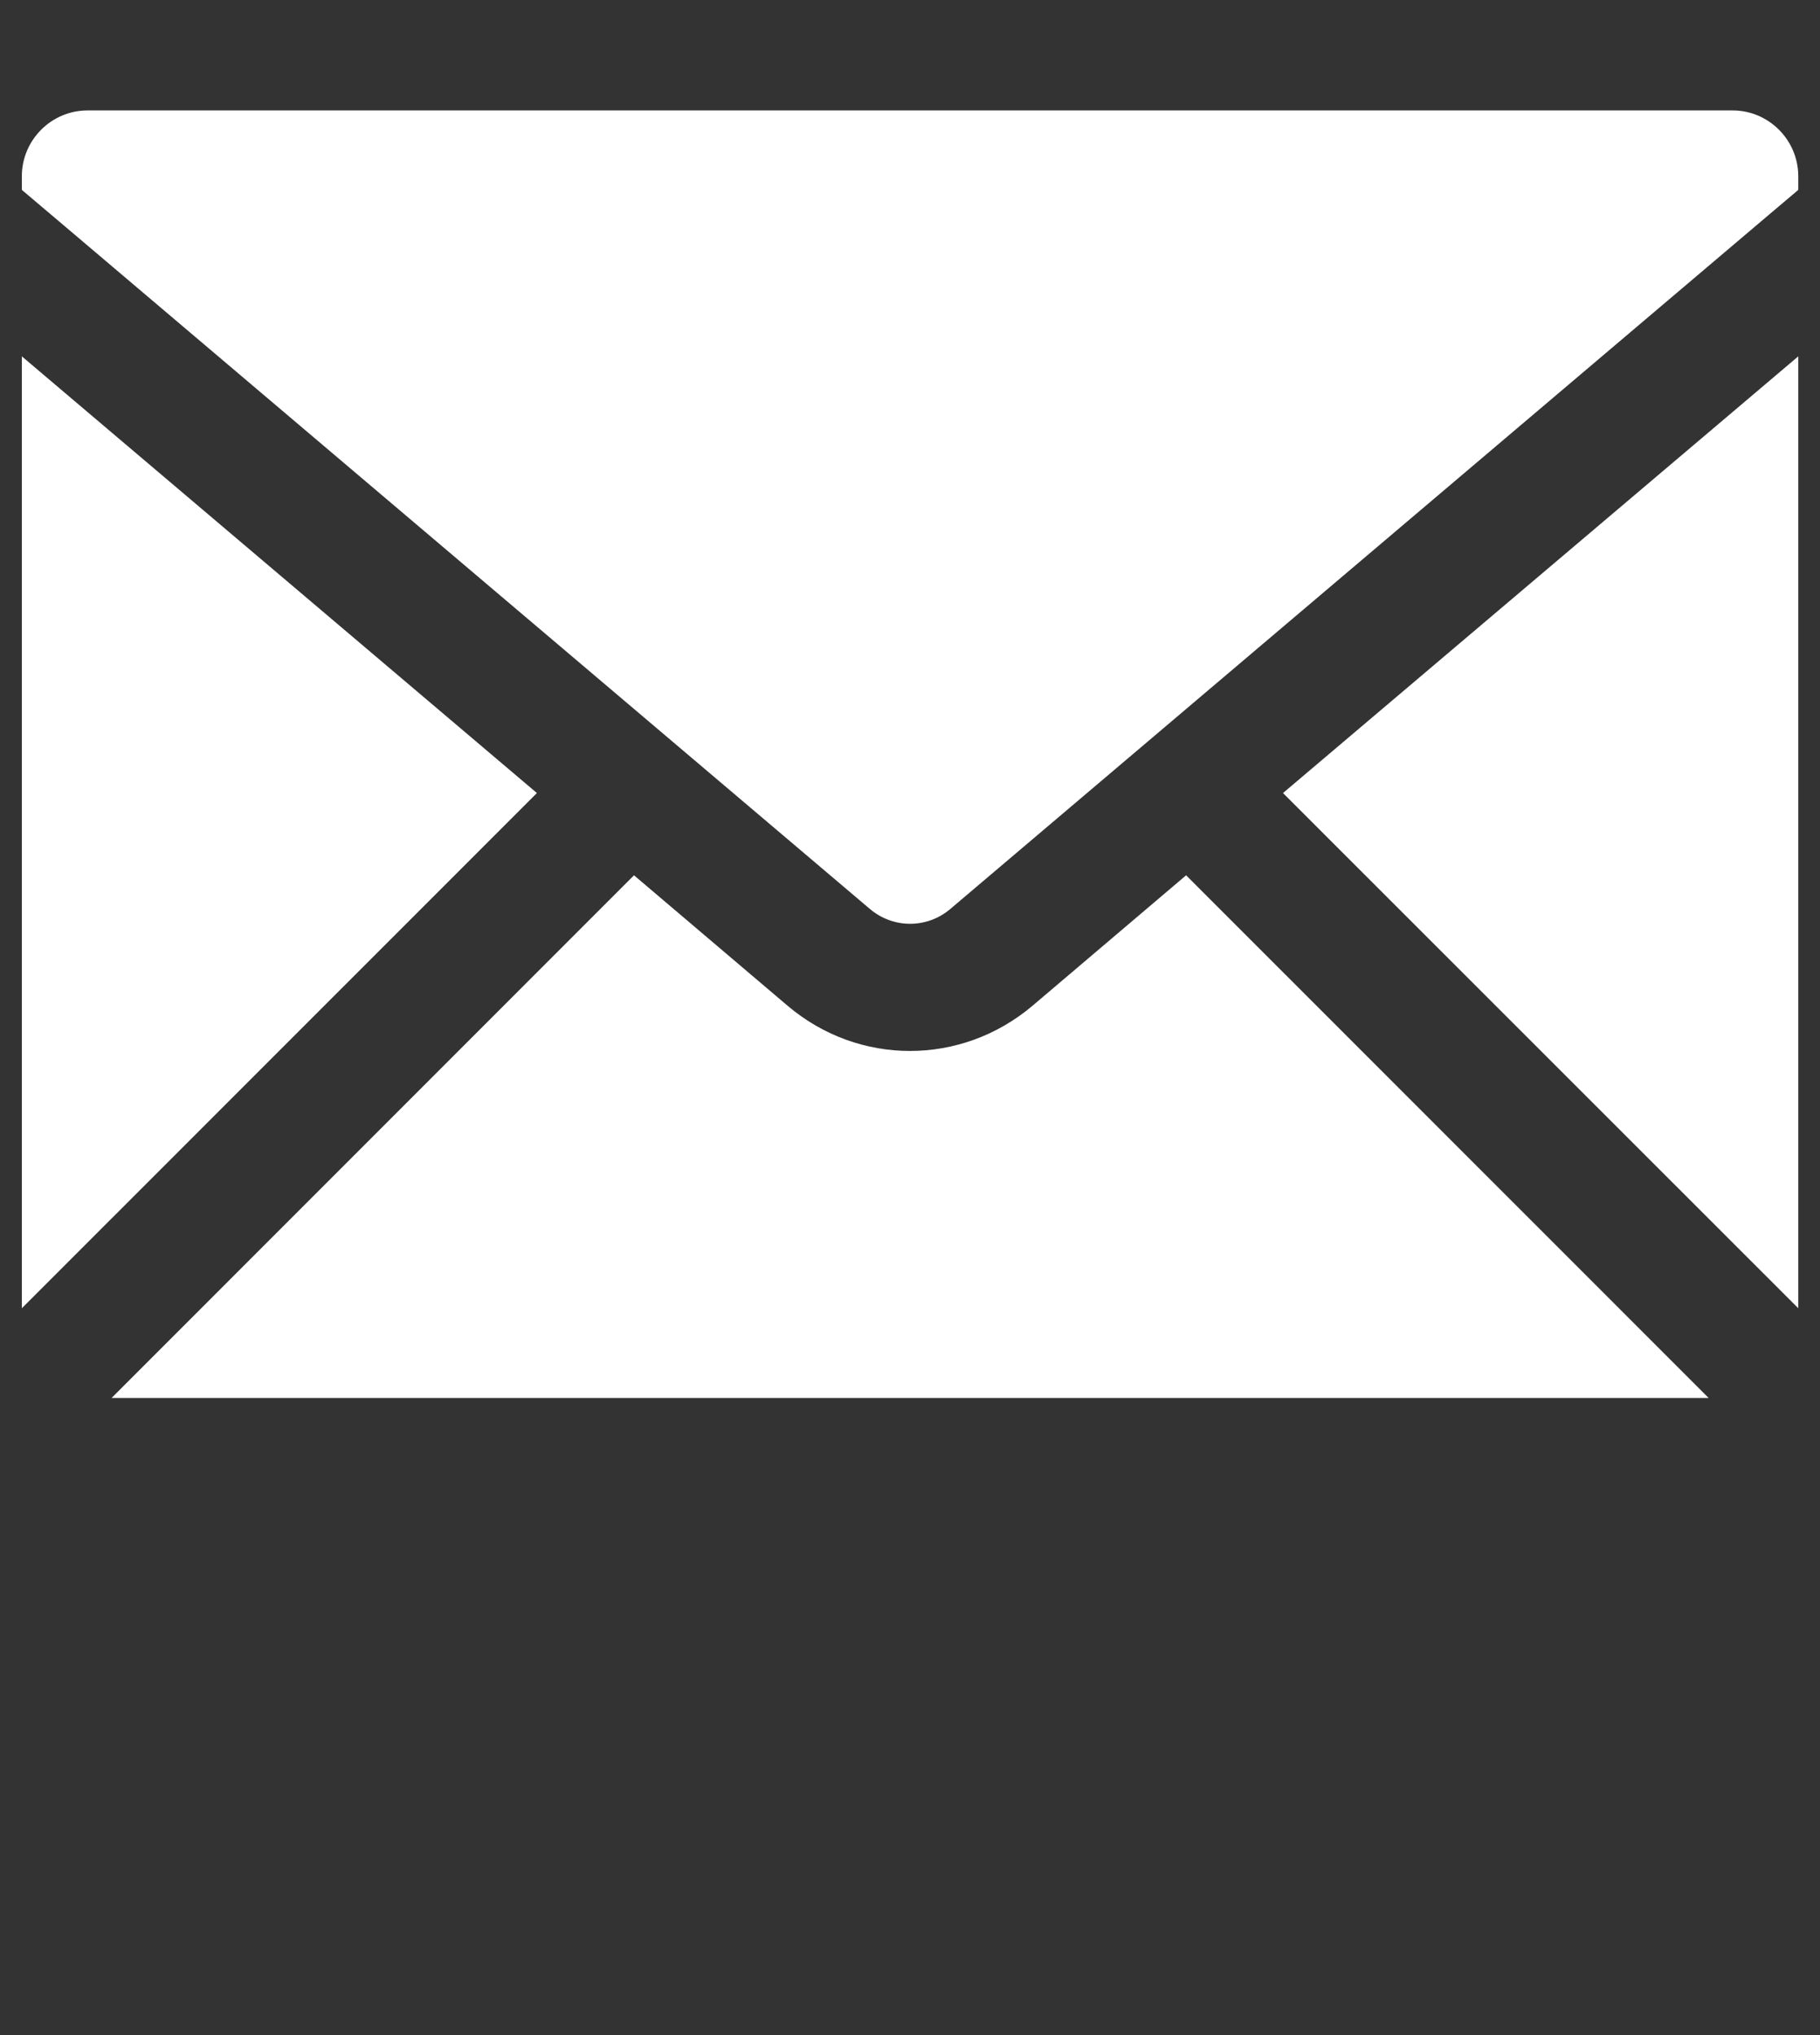
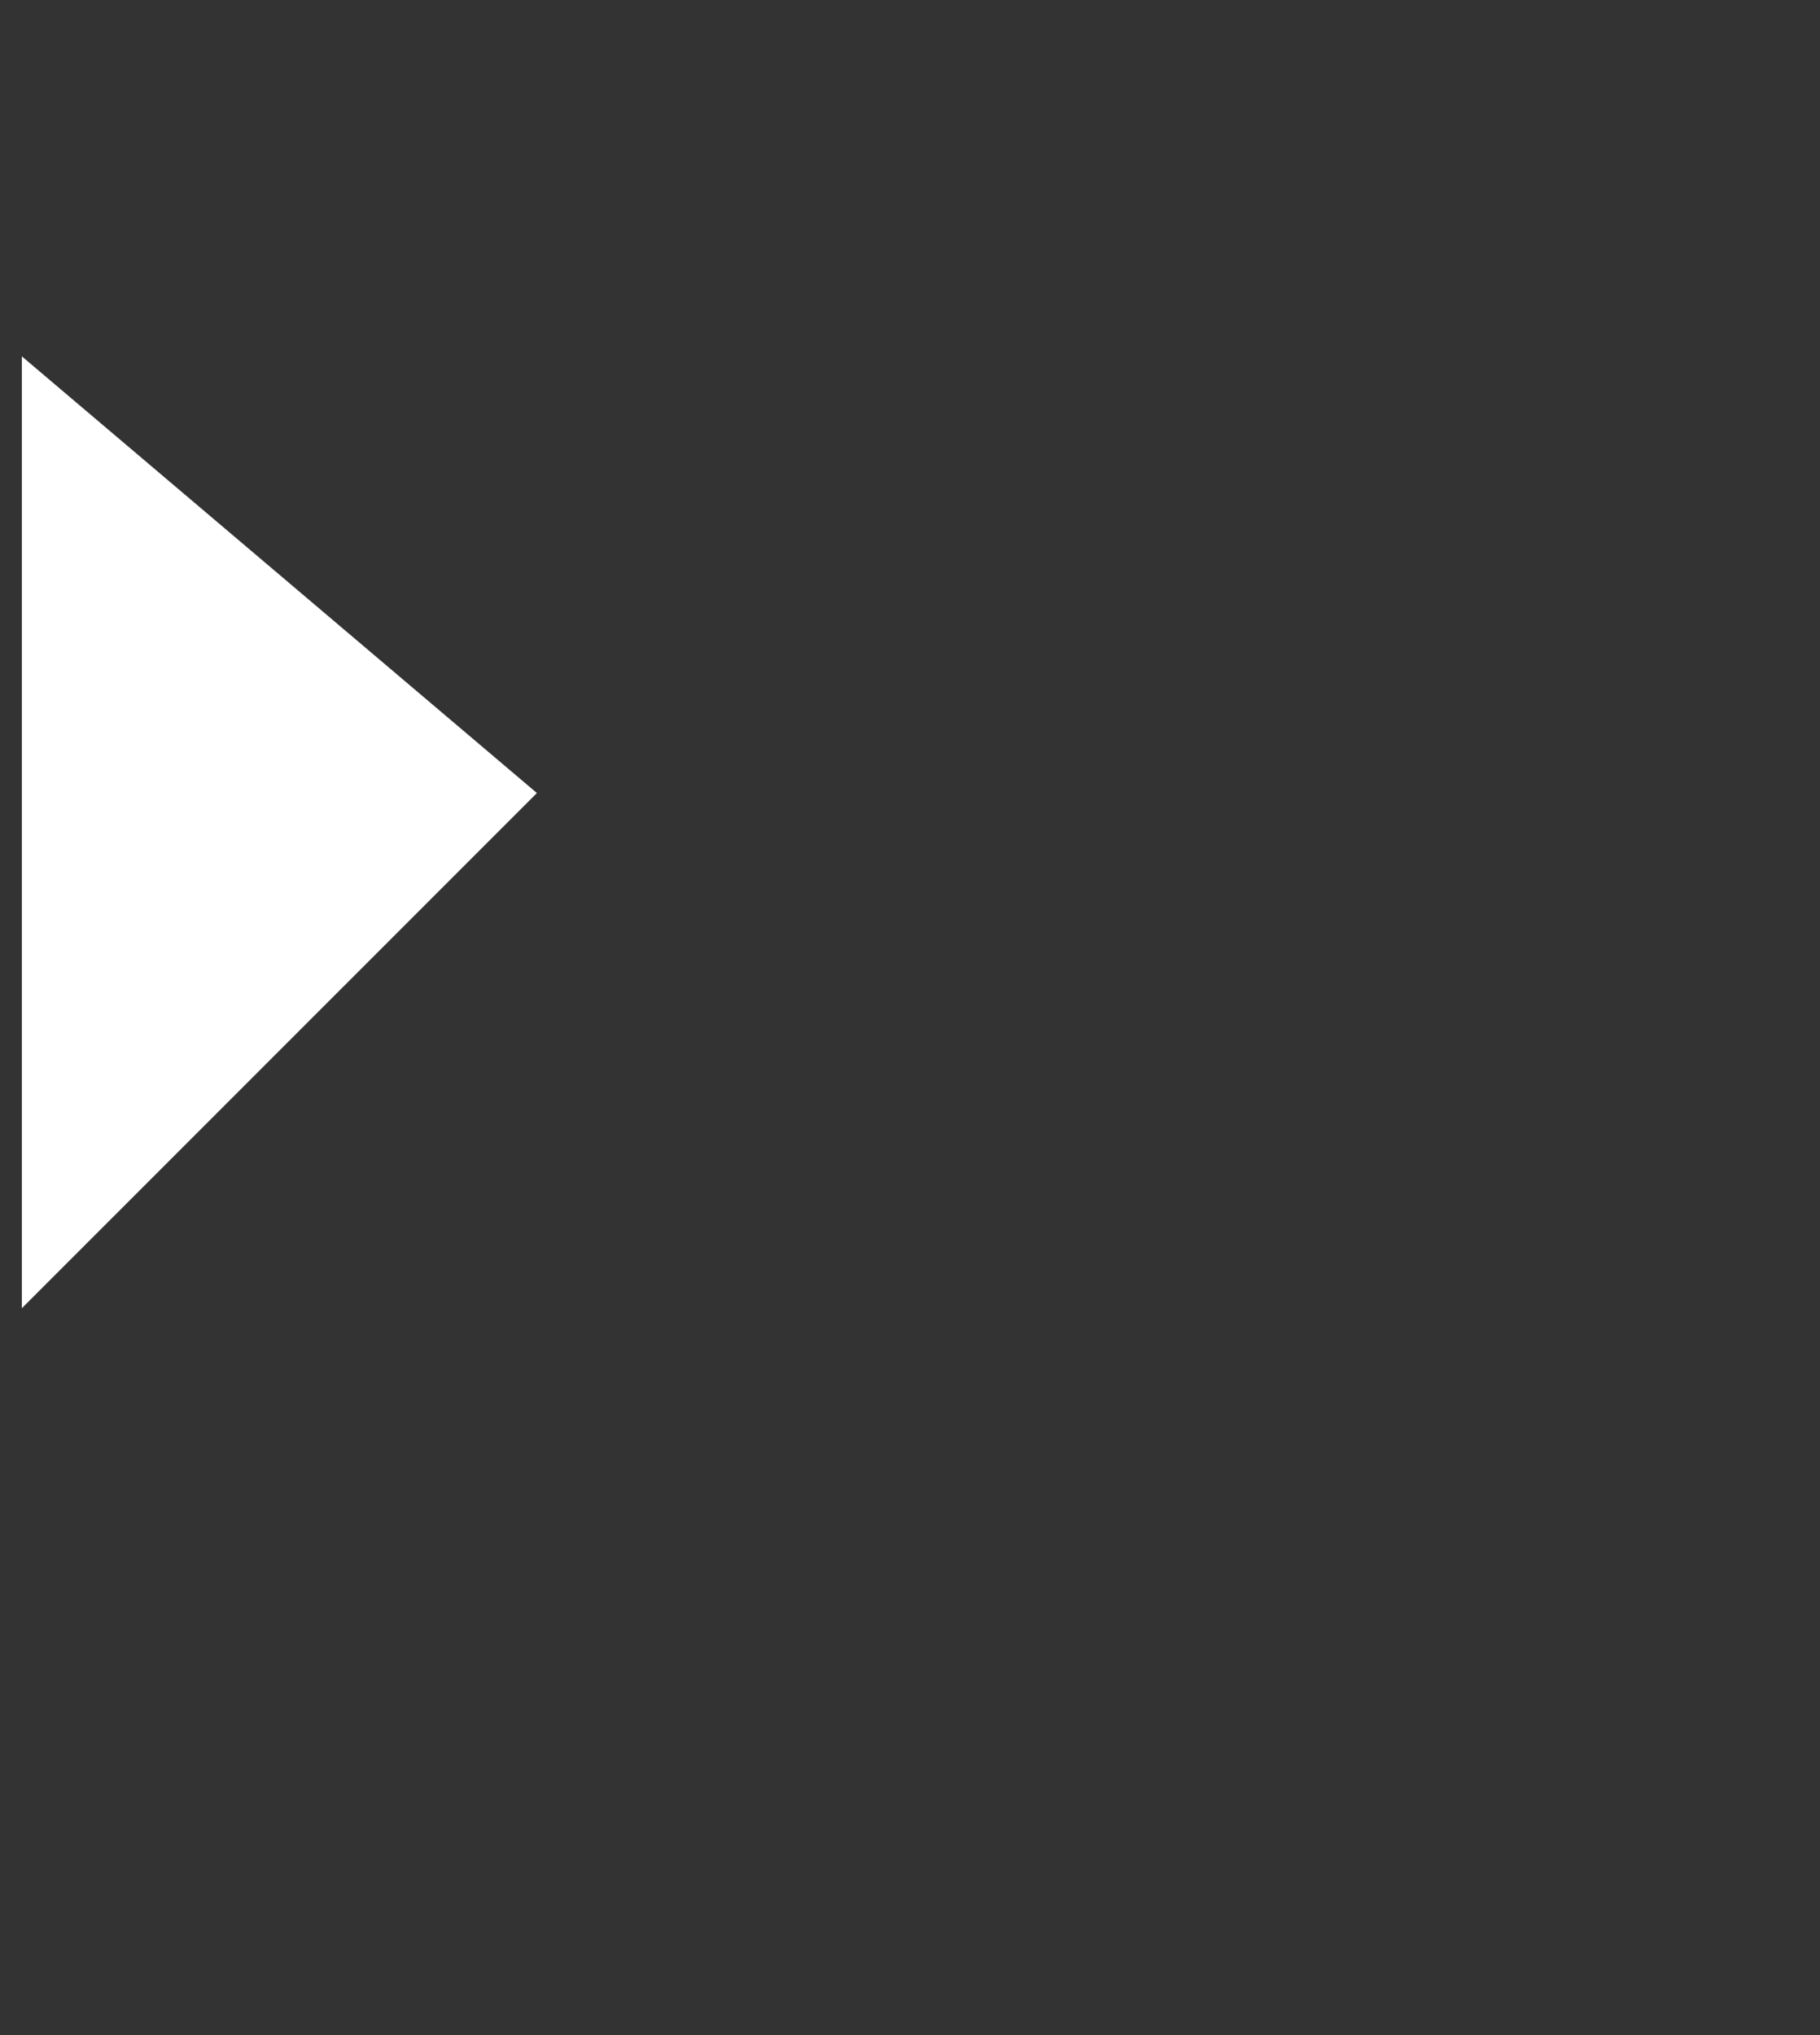
<svg xmlns="http://www.w3.org/2000/svg" version="1.1" id="Layer_1" x="0px" y="0px" width="17px" height="19px" viewBox="0 0 17 19" enable-background="new 0 0 17 19" xml:space="preserve">
  <rect x="0" y="0" width="17" height="19" fill="#333333" stroke="none" />
  <g id="XMLID_15_">
-     <path id="XMLID_21_" fill="#FFFFFF" d="M9.643,9.391C9.311,9.671,8.906,9.812,8.5,9.812S7.689,9.671,7.358,9.391L5.922,8.172   l-4.88,4.88H15.96l-4.881-4.88L9.643,9.391z" />
-     <polygon id="XMLID_49_" fill="#FFFFFF" points="16.797,12.214 16.797,3.327 11.984,7.404  " />
    <polygon id="XMLID_50_" fill="#FFFFFF" points="0.204,3.327 0.204,12.214 5.015,7.404  " />
-     <path id="XMLID_53_" fill="#FFFFFF" d="M16.184,1.031H0.818c-0.338,0-0.614,0.276-0.614,0.615v0.127l0.324,0.274l7.597,6.439   c0.218,0.185,0.534,0.185,0.752,0l7.596-6.439l0.324-0.274V1.646C16.797,1.307,16.521,1.031,16.184,1.031z" />
  </g>
</svg>